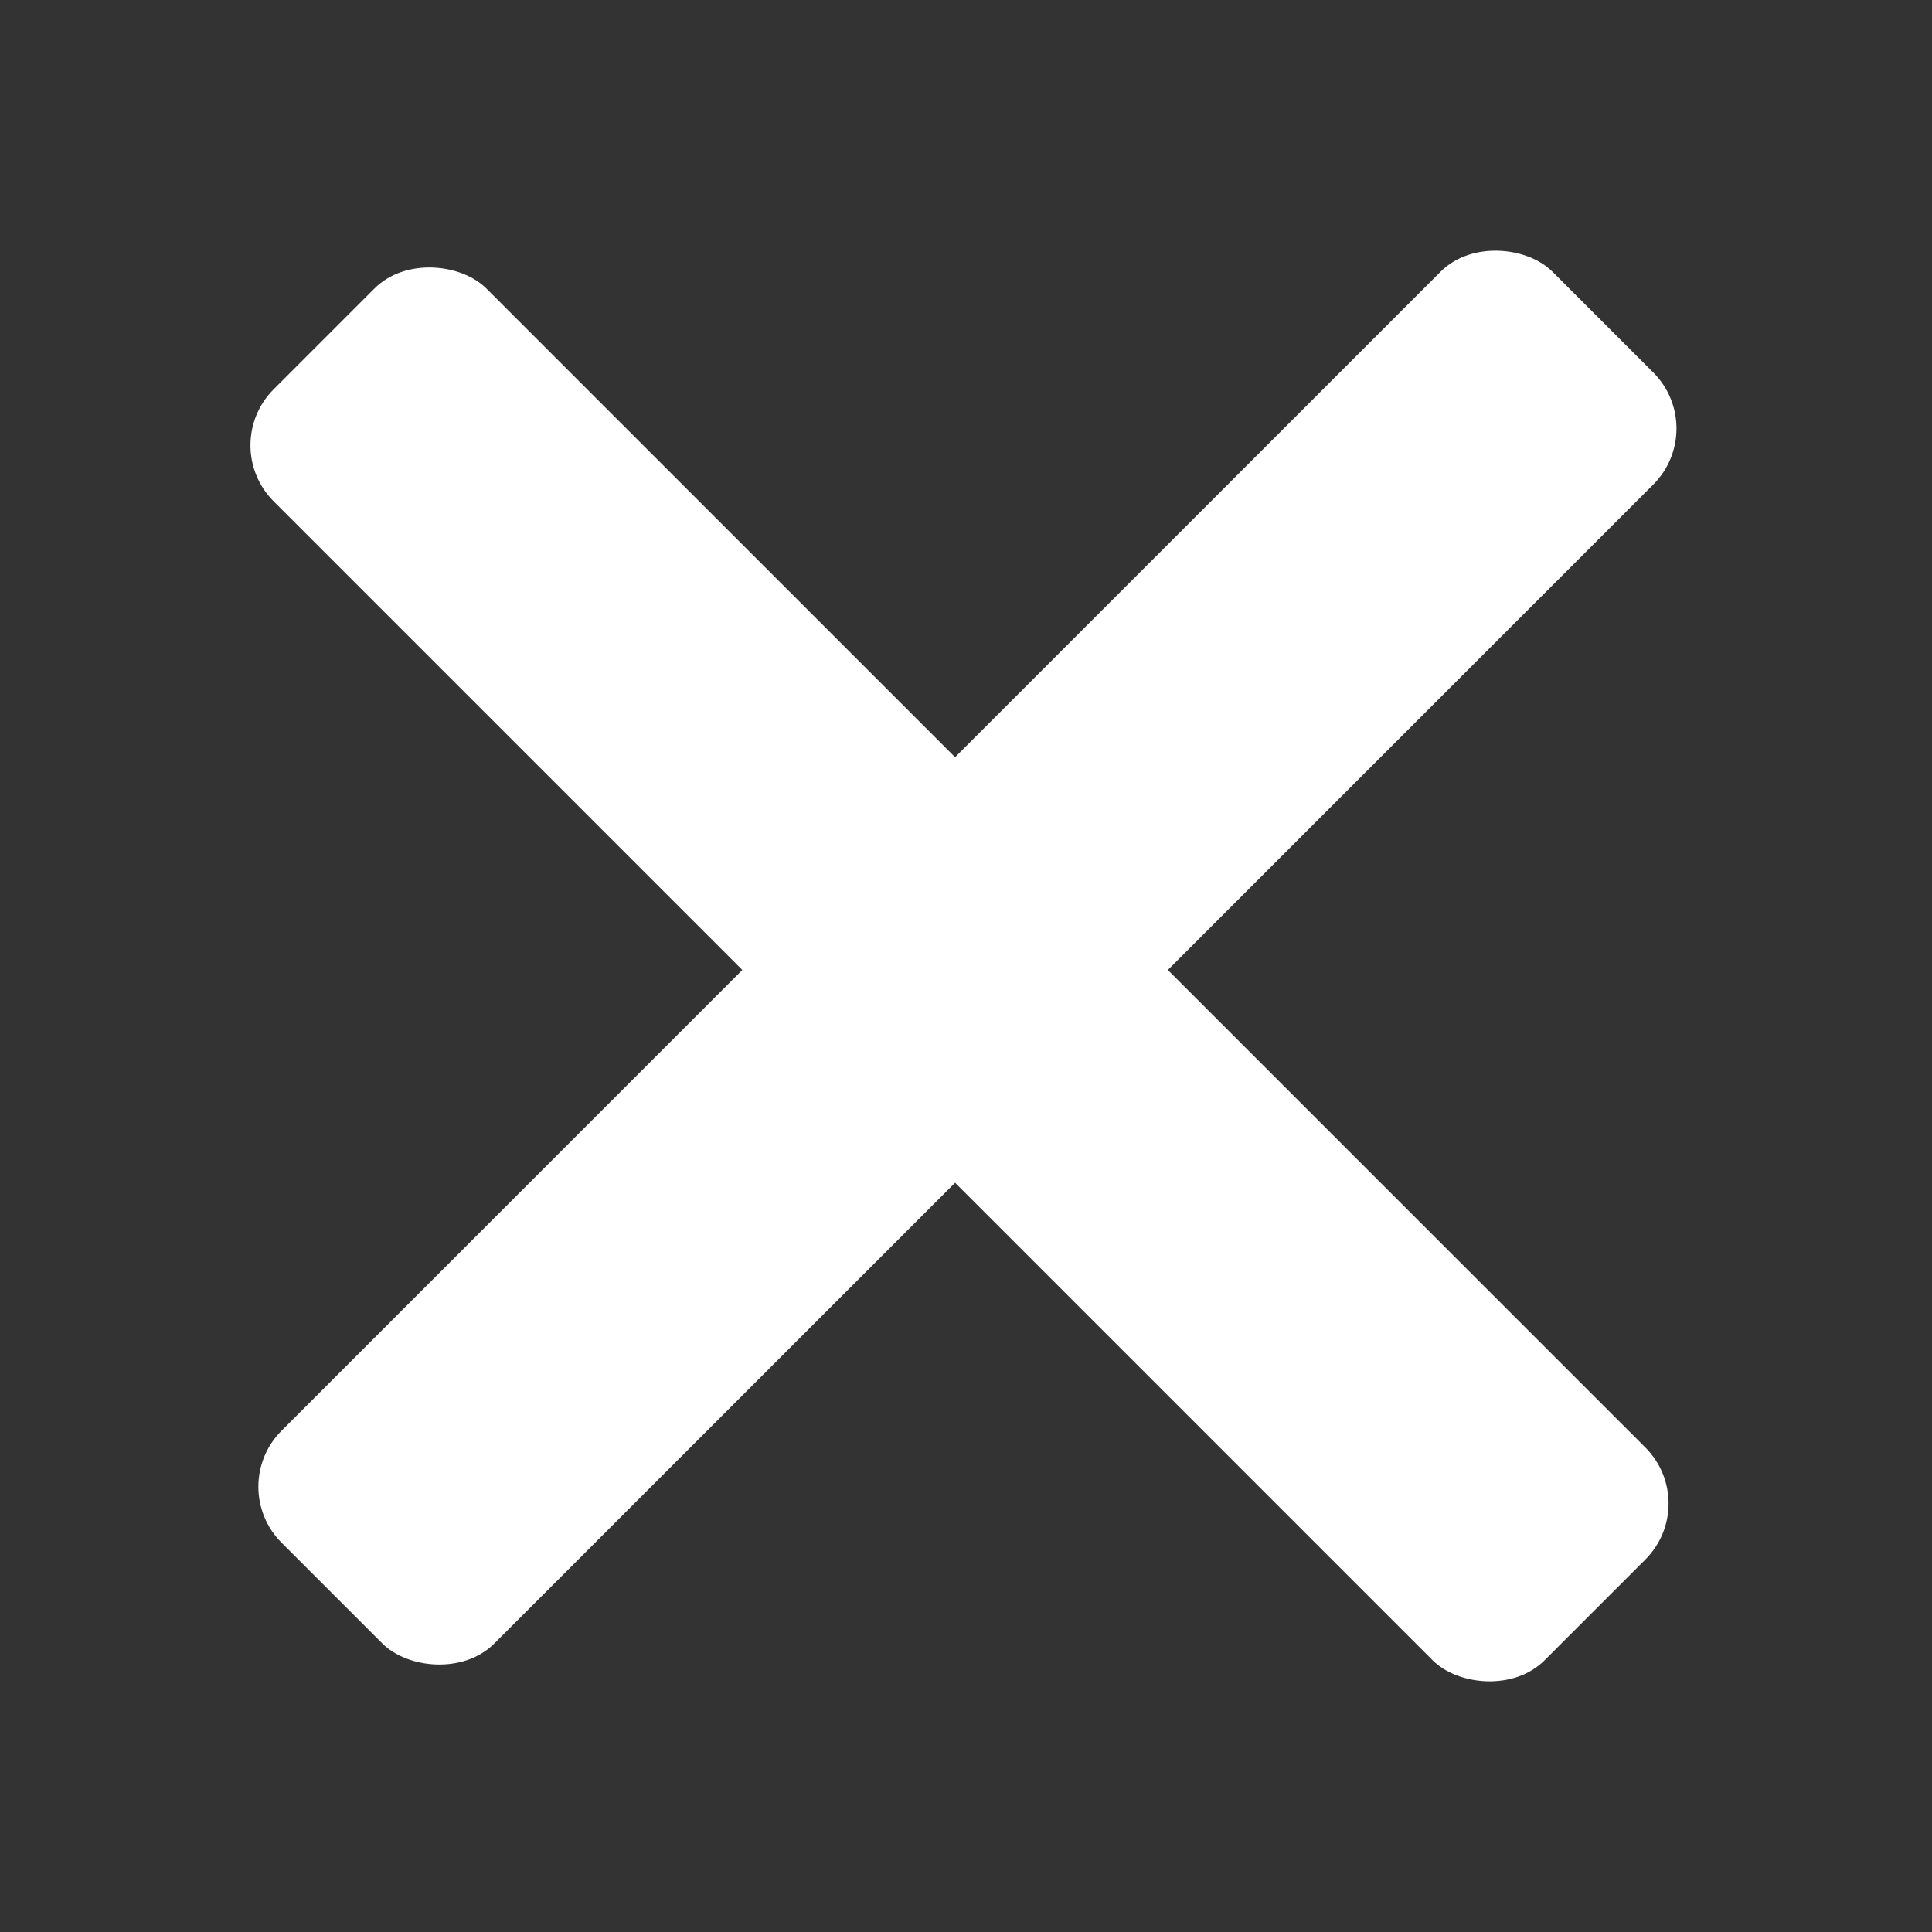
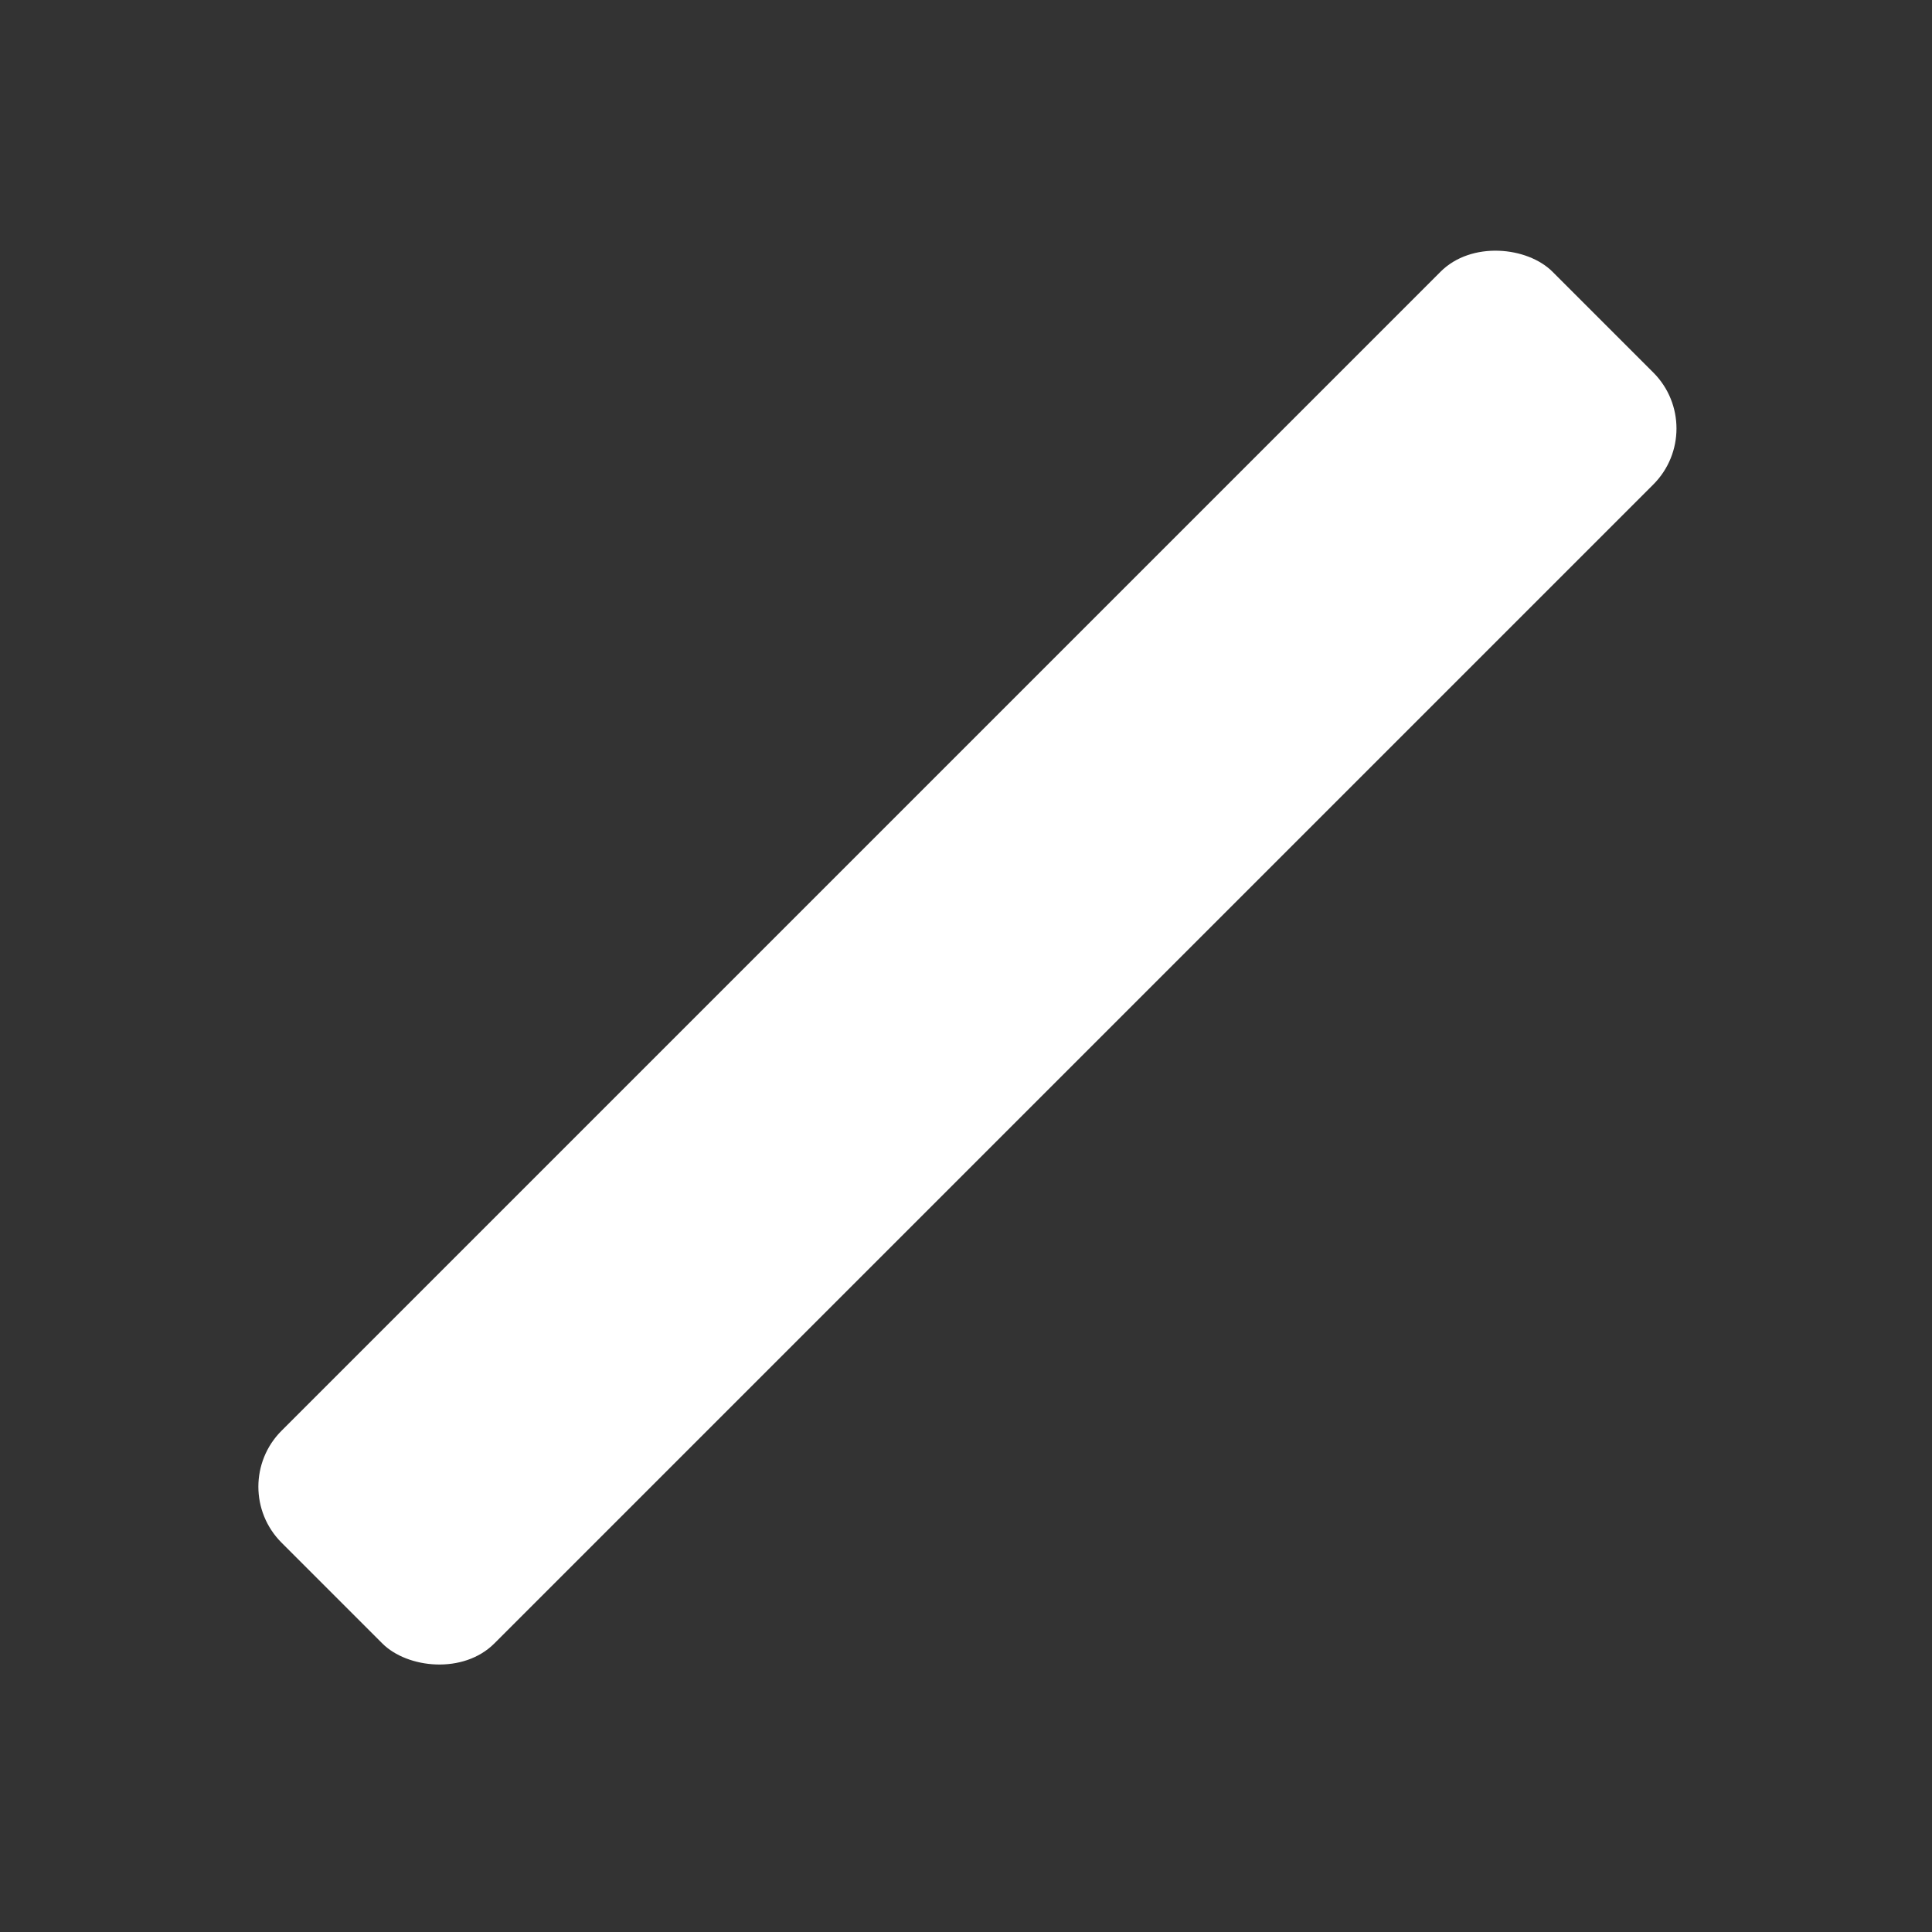
<svg xmlns="http://www.w3.org/2000/svg" id="Camada_2" data-name="Camada 2" version="1.1" viewBox="0 0 24.4 24.4">
  <rect x="0" y="0" width="24.4" height="24.4" fill="#333333" stroke="none" />
  <defs>
    <style>
      .cls-1 {
        fill: #fff;
        stroke-width: 0px;
      }
    </style>
  </defs>
  <g id="Camada_1-2" data-name="Camada 1-2">
    <g>
-       <rect class="cls-1" x="10.2" y=".9" width="3.8" height="22.7" rx="1" ry="1" transform="translate(-5.1 12.2) rotate(-45)" />
      <rect class="cls-1" x=".9" y="10.2" width="22.7" height="3.8" rx="1" ry="1" transform="translate(-5 12.2) rotate(-45)" />
    </g>
  </g>
</svg>